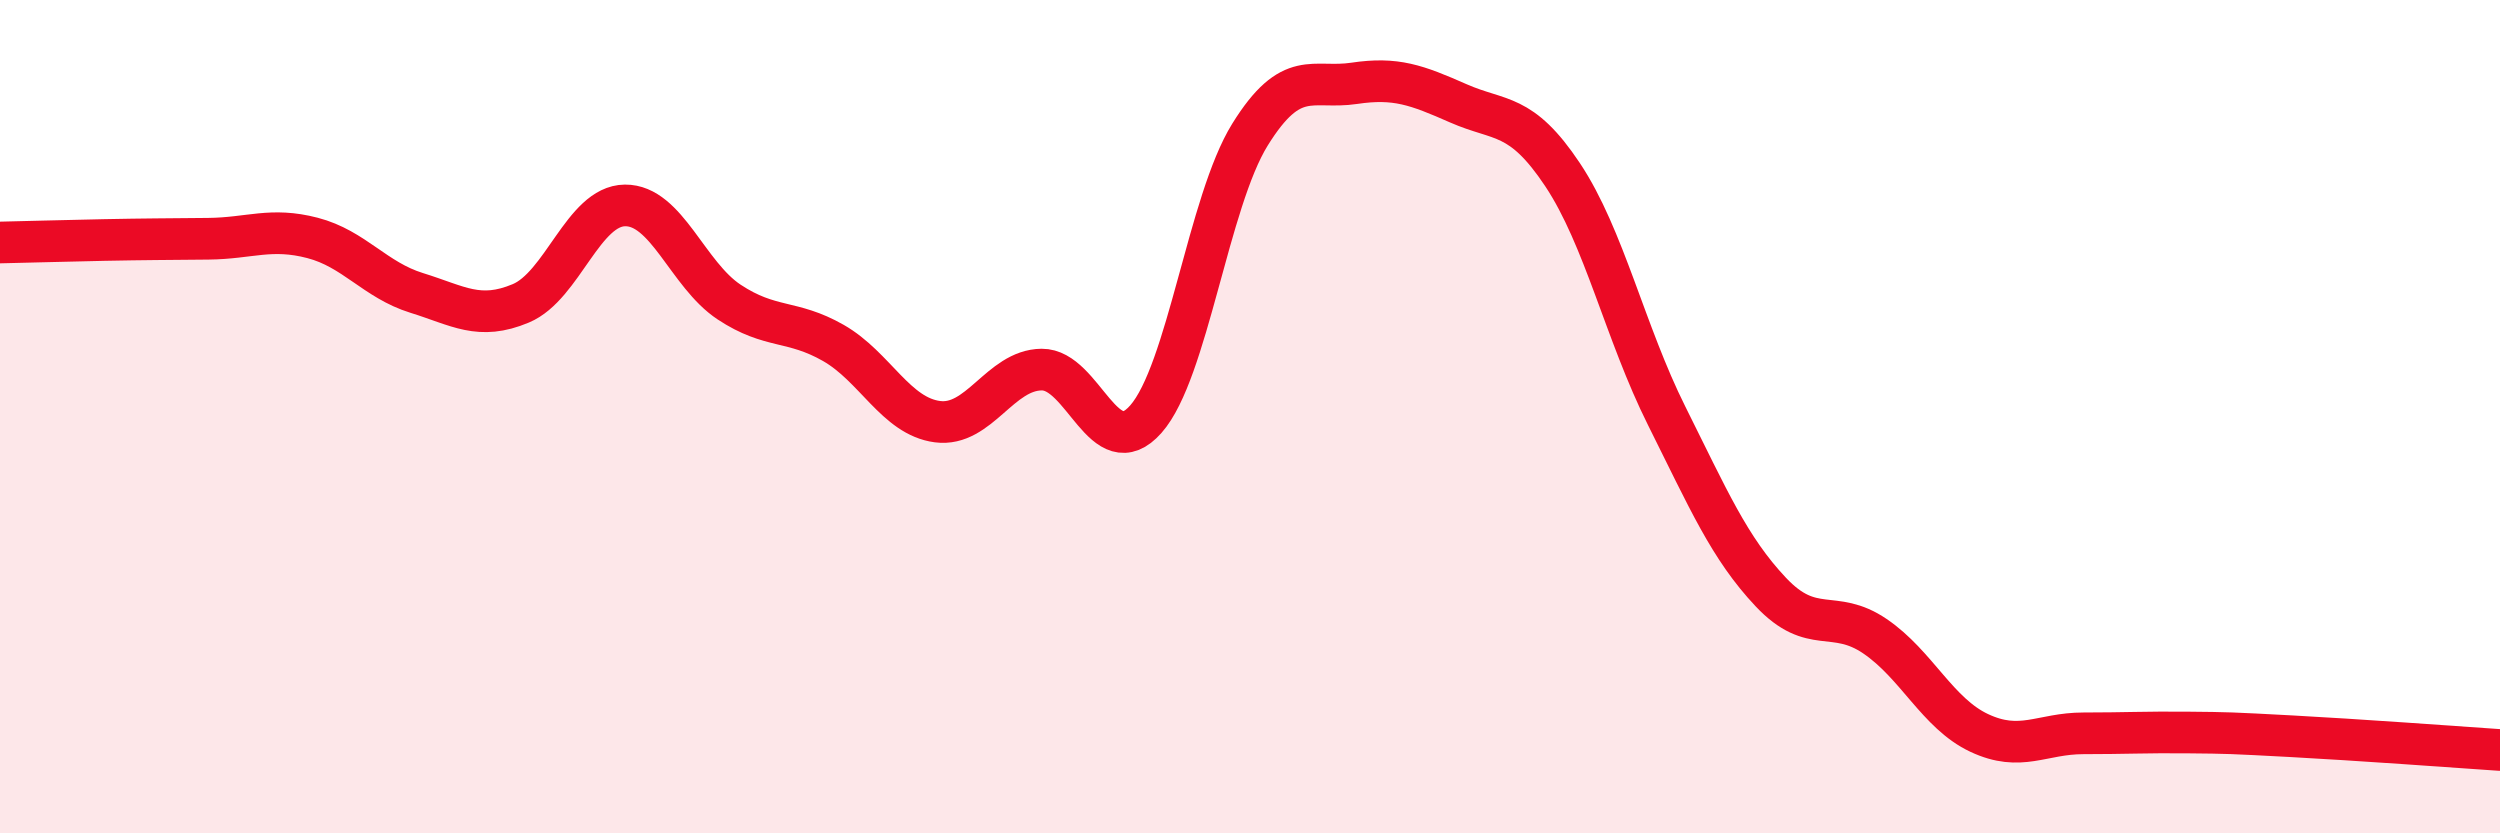
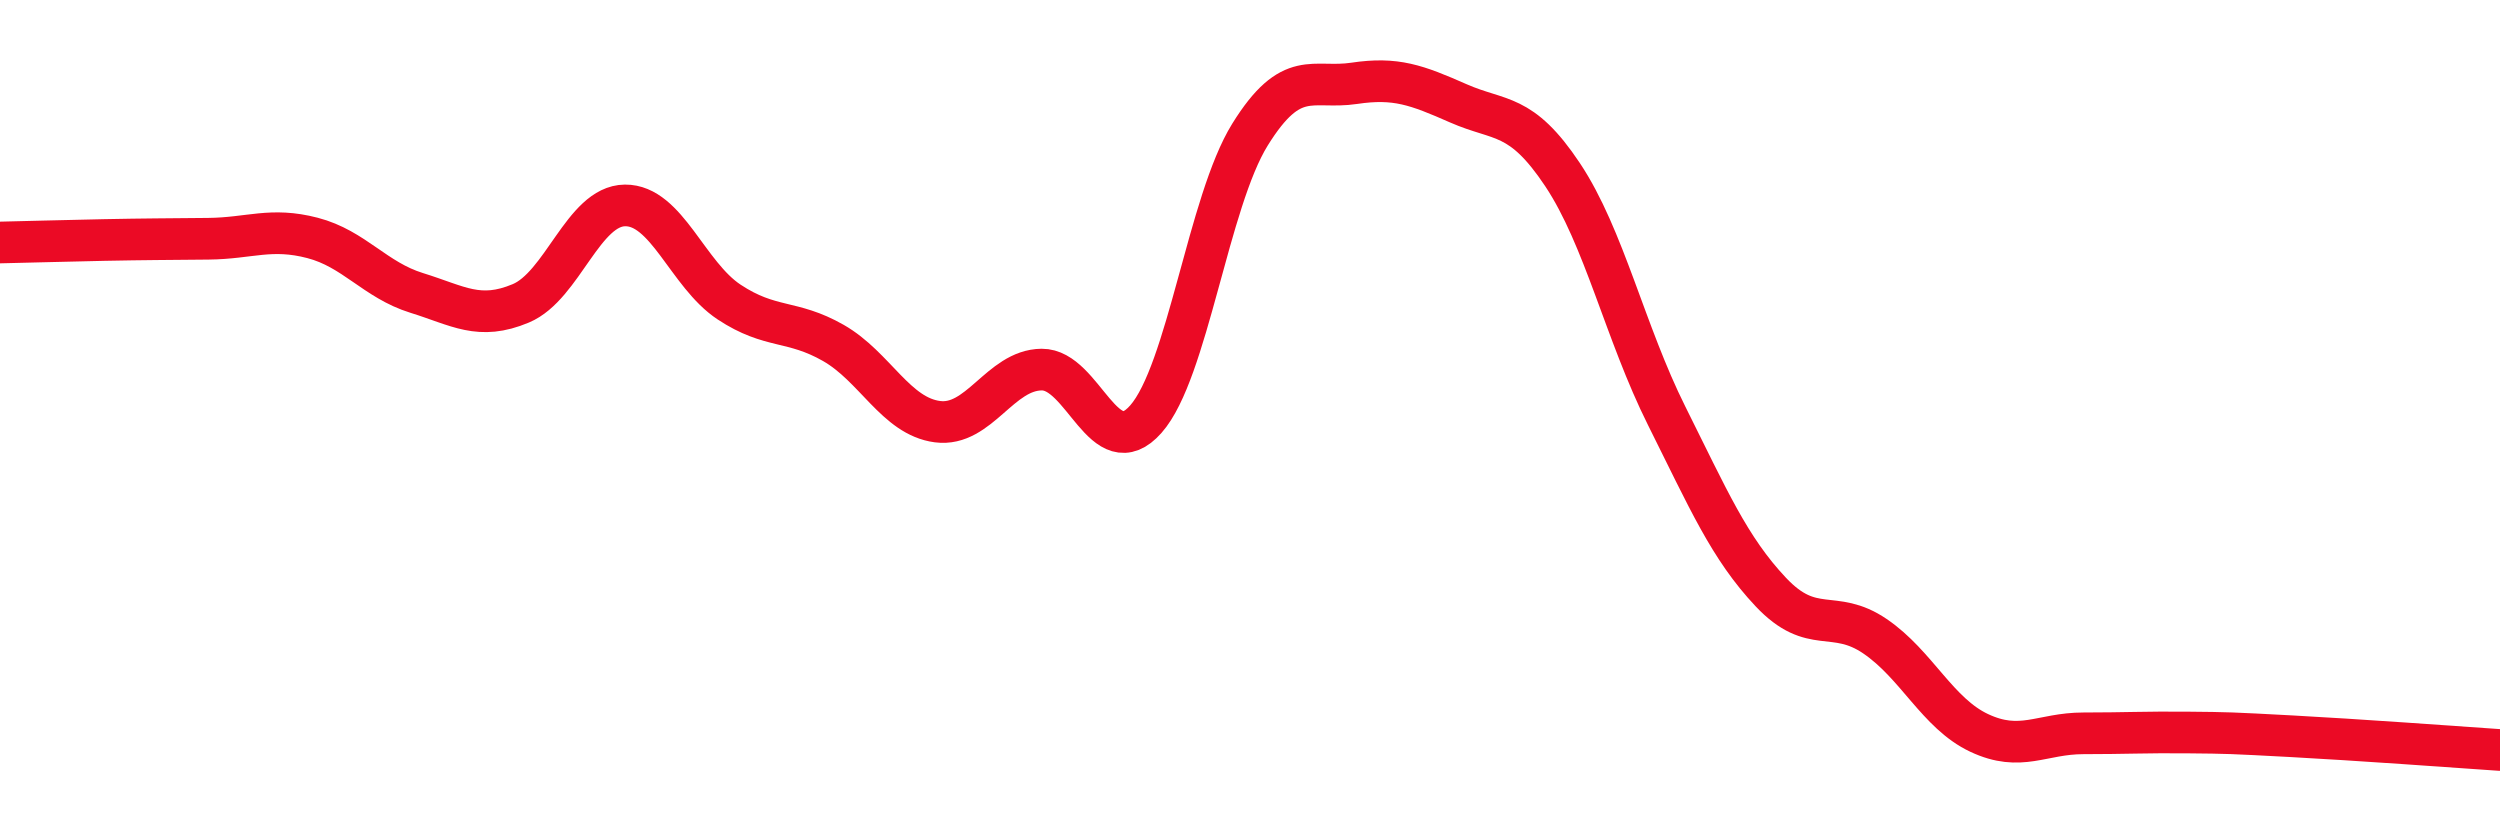
<svg xmlns="http://www.w3.org/2000/svg" width="60" height="20" viewBox="0 0 60 20">
-   <path d="M 0,5.82 C 0.5,5.81 1.5,5.78 2.5,5.76 C 3.5,5.74 4,5.74 5,5.73 C 6,5.72 6.5,5.45 7.5,5.71 C 8.5,5.97 9,6.72 10,7.03 C 11,7.34 11.5,7.7 12.5,7.28 C 13.5,6.86 14,4.94 15,4.93 C 16,4.92 16.5,6.59 17.5,7.25 C 18.5,7.91 19,7.66 20,8.23 C 21,8.8 21.5,9.99 22.5,10.12 C 23.5,10.25 24,8.88 25,8.87 C 26,8.86 26.5,11.19 27.5,10.06 C 28.5,8.93 29,4.84 30,3.23 C 31,1.62 31.5,2.15 32.5,2 C 33.5,1.85 34,2.04 35,2.48 C 36,2.92 36.5,2.69 37.5,4.19 C 38.5,5.69 39,7.98 40,9.98 C 41,11.98 41.5,13.15 42.5,14.21 C 43.5,15.27 44,14.59 45,15.27 C 46,15.95 46.5,17.12 47.5,17.59 C 48.5,18.06 49,17.6 50,17.6 C 51,17.6 51.5,17.57 52.5,17.58 C 53.5,17.59 53.5,17.59 55,17.67 C 56.5,17.75 59,17.93 60,18L60 20L0 20Z" fill="#EB0A25" opacity="0.1" stroke-linecap="round" stroke-linejoin="round" />
  <path d="M 0,5.82 C 0.5,5.81 1.5,5.78 2.5,5.76 C 3.5,5.74 4,5.74 5,5.73 C 6,5.72 6.5,5.45 7.5,5.71 C 8.5,5.97 9,6.72 10,7.03 C 11,7.34 11.5,7.7 12.5,7.28 C 13.5,6.86 14,4.94 15,4.93 C 16,4.92 16.5,6.59 17.5,7.25 C 18.5,7.91 19,7.66 20,8.23 C 21,8.8 21.5,9.99 22.5,10.12 C 23.5,10.25 24,8.88 25,8.87 C 26,8.86 26.5,11.19 27.5,10.06 C 28.5,8.93 29,4.84 30,3.23 C 31,1.62 31.5,2.15 32.5,2 C 33.5,1.85 34,2.04 35,2.48 C 36,2.92 36.5,2.69 37.5,4.19 C 38.5,5.69 39,7.98 40,9.98 C 41,11.98 41.5,13.15 42.5,14.21 C 43.5,15.27 44,14.59 45,15.27 C 46,15.95 46.5,17.12 47.5,17.59 C 48.5,18.06 49,17.6 50,17.6 C 51,17.6 51.5,17.57 52.5,17.58 C 53.5,17.59 53.5,17.59 55,17.67 C 56.5,17.75 59,17.93 60,18" stroke="#EB0A25" stroke-width="1" fill="none" stroke-linecap="round" stroke-linejoin="round" />
</svg>